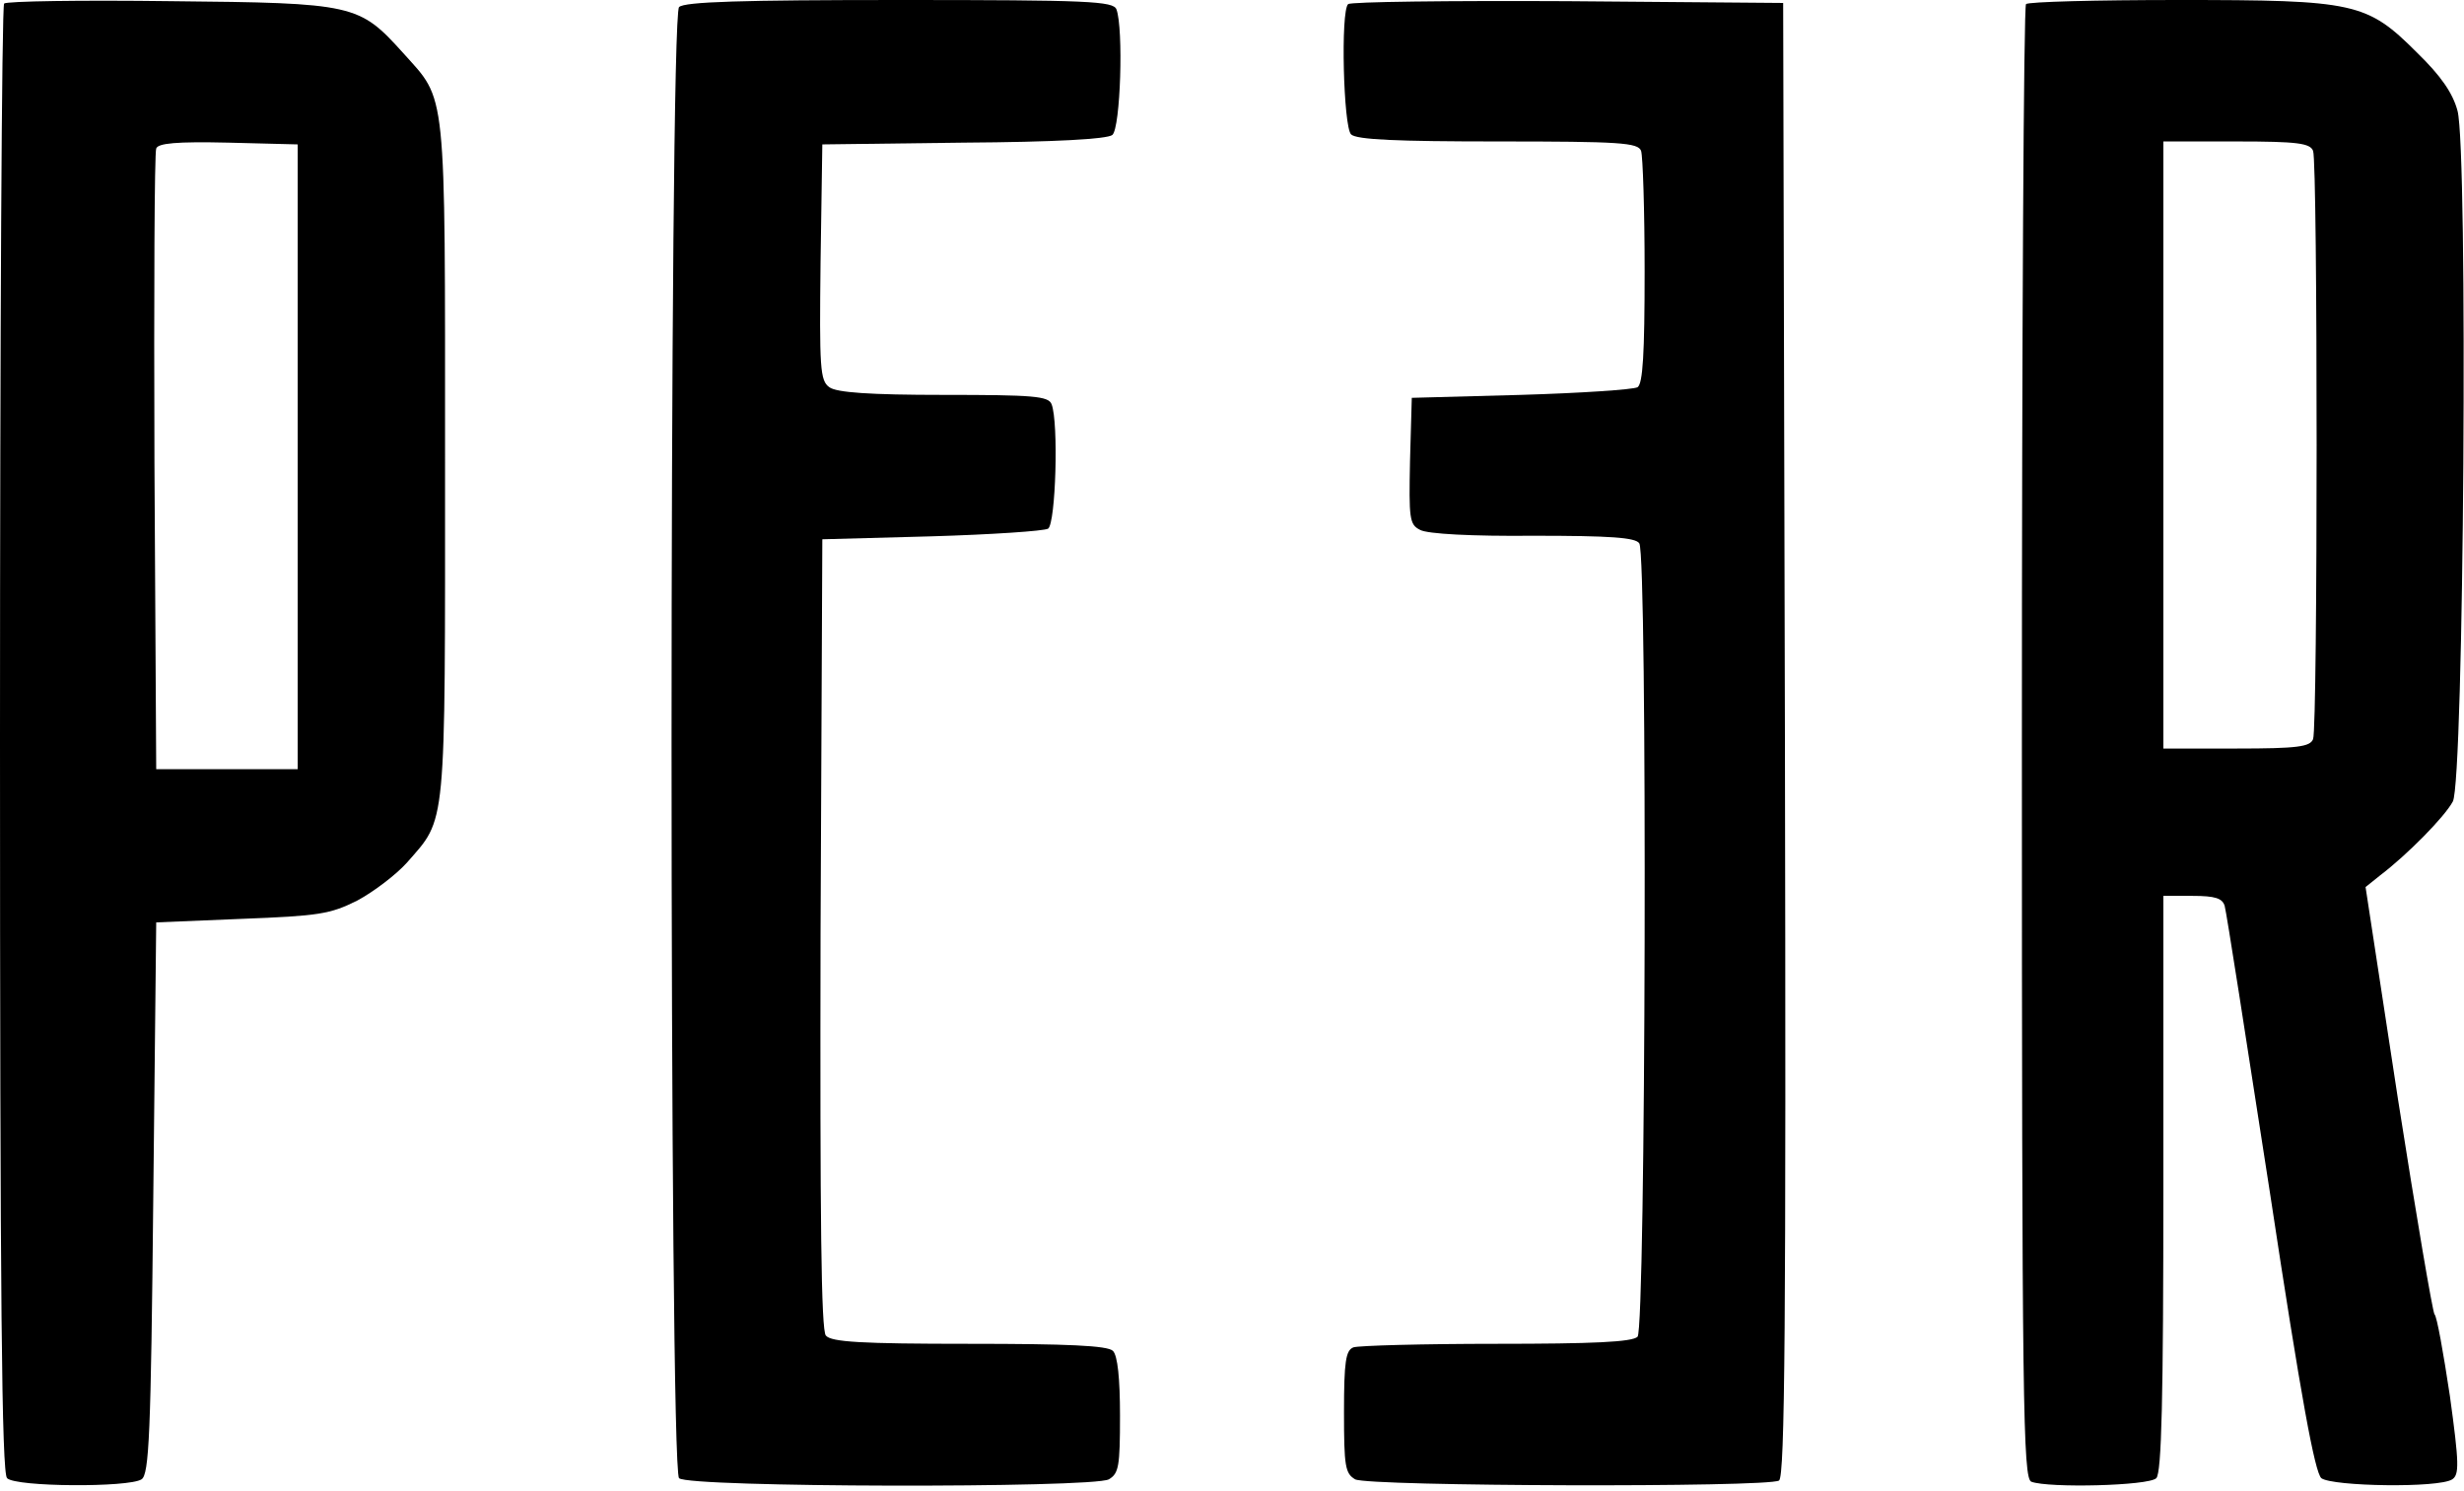
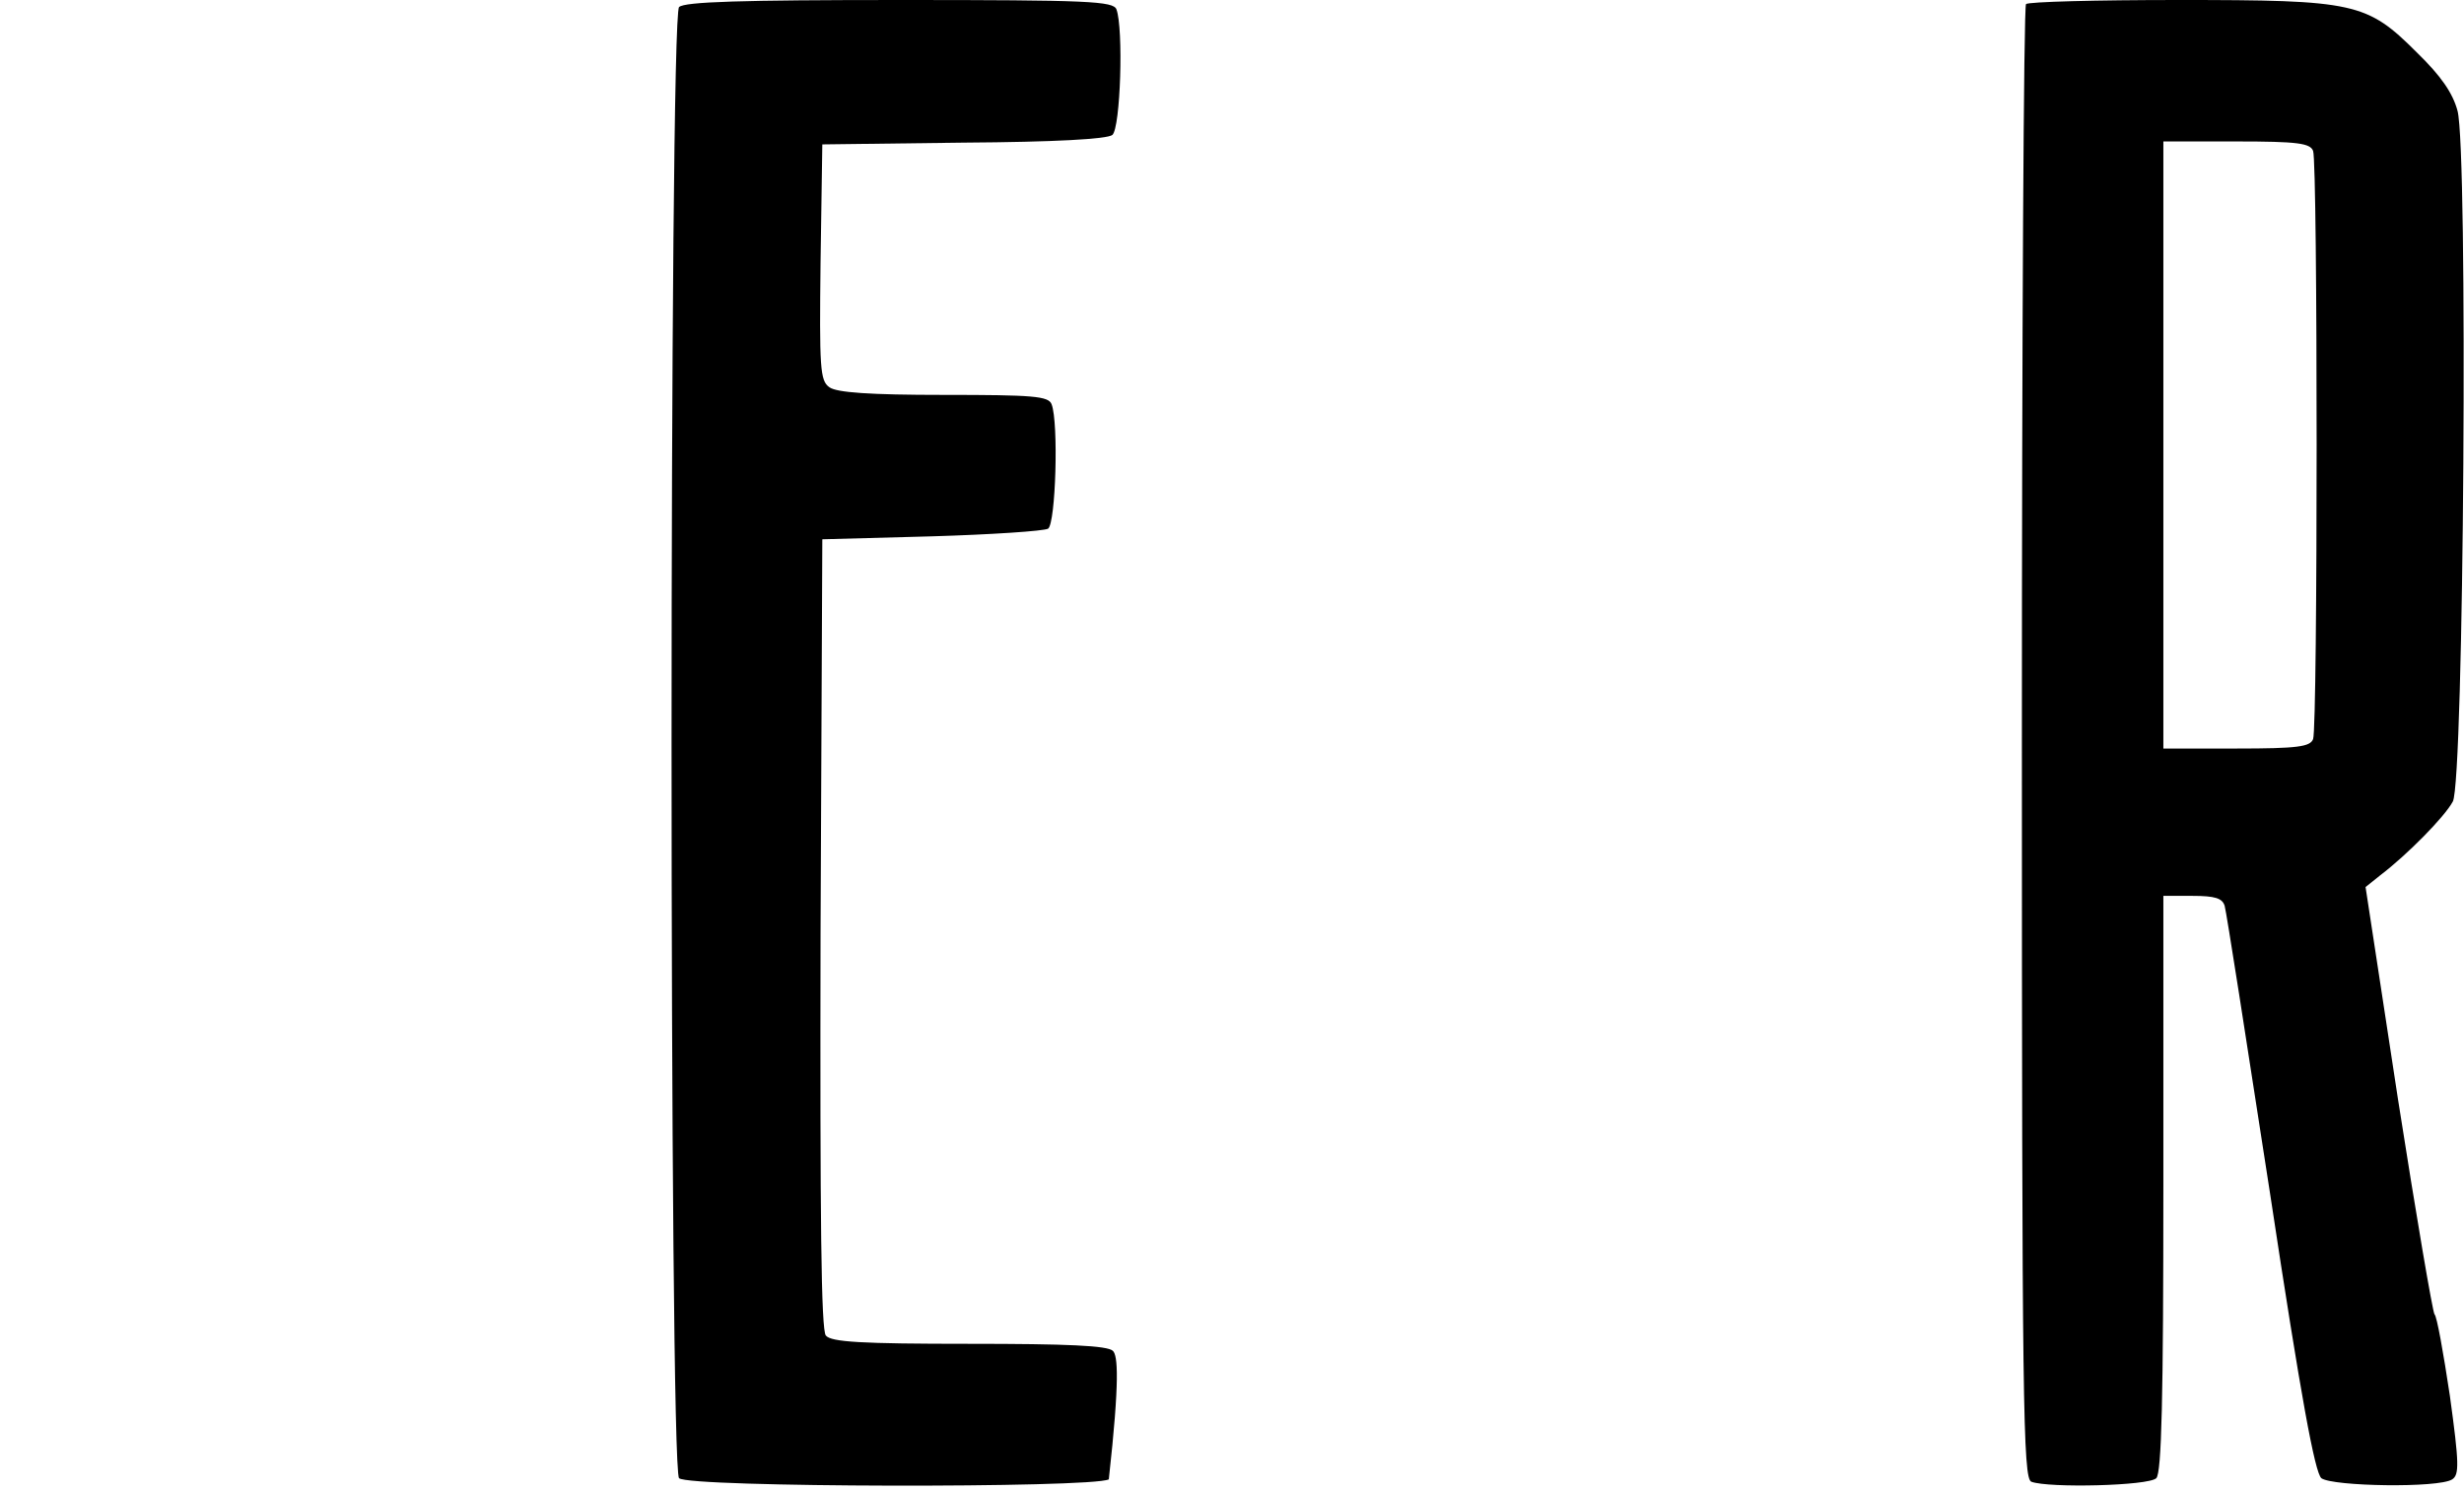
<svg xmlns="http://www.w3.org/2000/svg" width="418" height="253" viewBox="0 0 418 253" fill="none">
-   <path d="M0.7 0.6C0.3 1 0 57.2 0 125.5C0 220.7 0.3 249.9 1.2 250.8C2.7 252.3 21.8 252.4 24 251C25.3 250.2 25.6 243.4 26 203.3L26.5 156.5L41 155.9C54.1 155.4 56 155.1 60.6 152.8C63.4 151.3 67.2 148.4 69 146.4C75.8 138.6 75.5 141.6 75.5 78C75.5 13.9 75.8 17.3 68.4 9C60.9 0.7 60.2 0.5 29 0.2C13.8 -3.38083e-05 1.1 0.2 0.7 0.6ZM50.5 77.5V130.5H38.5H26.5L26.2 78.5C26.1 49.9 26.2 25.9 26.5 25.2C26.8 24.3 29.9 24 38.7 24.2L50.5 24.5V77.5Z" fill="black" />
-   <path d="M115.2 1.2C113.5 2.9 113.5 249.1 115.2 250.8C116.8 252.4 185.2 252.5 188.1 251C189.8 250 190 248.8 190 240.2C190 233.9 189.6 230 188.8 229.2C187.9 228.3 181.1 228 164.4 228C146.1 228 141 227.7 140.1 226.6C139.3 225.7 139.1 207 139.2 158.4L139.5 91.5L158 91C168.2 90.7 177.1 90.1 177.8 89.7C179.1 88.8 179.6 71.7 178.4 68.6C177.9 67.2 175.3 67 160.1 67C147.5 67 141.9 66.6 140.7 65.7C139.1 64.6 139 62.4 139.2 44.5L139.5 24.5L163.4 24.2C179 24.1 187.8 23.6 188.7 22.9C190.1 21.7 190.6 4.8 189.4 1.6C188.9 0.2 184.7 -2.81701e-05 152.6 -2.81701e-05C125.8 -2.81701e-05 116.1 0.3 115.2 1.2Z" fill="black" />
-   <path d="M228.7 0.7C227.4 1.9 227.9 21.5 229.2 22.8C230.1 23.7 237 24 254.1 24C274.8 24 277.9 24.2 278.4 25.6C278.7 26.5 279 35.7 279 46C279 60 278.7 65.1 277.8 65.7C277.1 66.1 268.2 66.7 258 67L239.5 67.5L239.2 78.2C239 88 239.1 89 240.9 89.9C242.1 90.6 249.8 91 260.1 90.9C273.2 90.9 277.5 91.2 278.1 92.2C279.5 94.4 279.2 225.4 277.8 226.8C276.9 227.7 270.2 228 253.9 228C241.4 228 230.5 228.3 229.6 228.6C228.3 229.1 228 231 228 239.6C228 248.8 228.2 250 229.9 251C232.2 252.2 299.8 252.4 301.8 251.2C302.8 250.5 303 224.7 302.8 125.4L302.5 0.5L265.9 0.2C245.8 0.1 229.1 0.3 228.7 0.7Z" fill="black" />
+   <path d="M115.2 1.2C113.5 2.9 113.5 249.1 115.2 250.8C116.8 252.4 185.2 252.5 188.1 251C190 233.9 189.6 230 188.8 229.2C187.9 228.3 181.1 228 164.4 228C146.1 228 141 227.7 140.1 226.6C139.3 225.7 139.1 207 139.2 158.4L139.5 91.5L158 91C168.2 90.7 177.1 90.1 177.8 89.7C179.1 88.8 179.6 71.7 178.4 68.6C177.9 67.2 175.3 67 160.1 67C147.5 67 141.9 66.6 140.7 65.7C139.1 64.6 139 62.4 139.2 44.5L139.5 24.5L163.4 24.2C179 24.1 187.8 23.6 188.7 22.9C190.1 21.7 190.6 4.8 189.4 1.6C188.9 0.2 184.7 -2.81701e-05 152.6 -2.81701e-05C125.8 -2.81701e-05 116.1 0.3 115.2 1.2Z" fill="black" />
  <path d="M343.7 0.7C343.3 1 343 57.5 343 126.1C343 238.9 343.2 250.8 344.6 251.4C347.5 252.5 364.5 252.1 365.8 250.8C366.7 249.9 367 237.4 367 200.8V152H371.9C375.8 152 377 152.4 377.4 153.7C377.7 154.7 381.1 176.6 385.1 202.5C390.4 237.5 392.7 249.8 393.8 250.8C395.7 252.2 413.7 252.5 416 251C417.2 250.2 417.2 248.4 415.6 236.8C414.5 229.5 413.4 223.3 413 223C412.7 222.7 409.9 206.3 406.8 186.5L401.3 150.5L403.8 148.5C408.4 145 414.7 138.6 416.1 136C418 132.7 418.7 25.4 416.9 18.8C416.1 15.8 414.1 12.9 410.1 9C401.5 0.4 399.6 -7.69979e-05 369.5 -7.69979e-05C355.7 -7.69979e-05 344 0.3 343.7 0.7ZM392.4 25.6C393.2 27.6 393.2 123.4 392.4 125.4C391.9 126.7 389.8 127 379.4 127H367V75.5V24H379.4C389.8 24 391.9 24.3 392.4 25.6Z" fill="black" />
</svg>